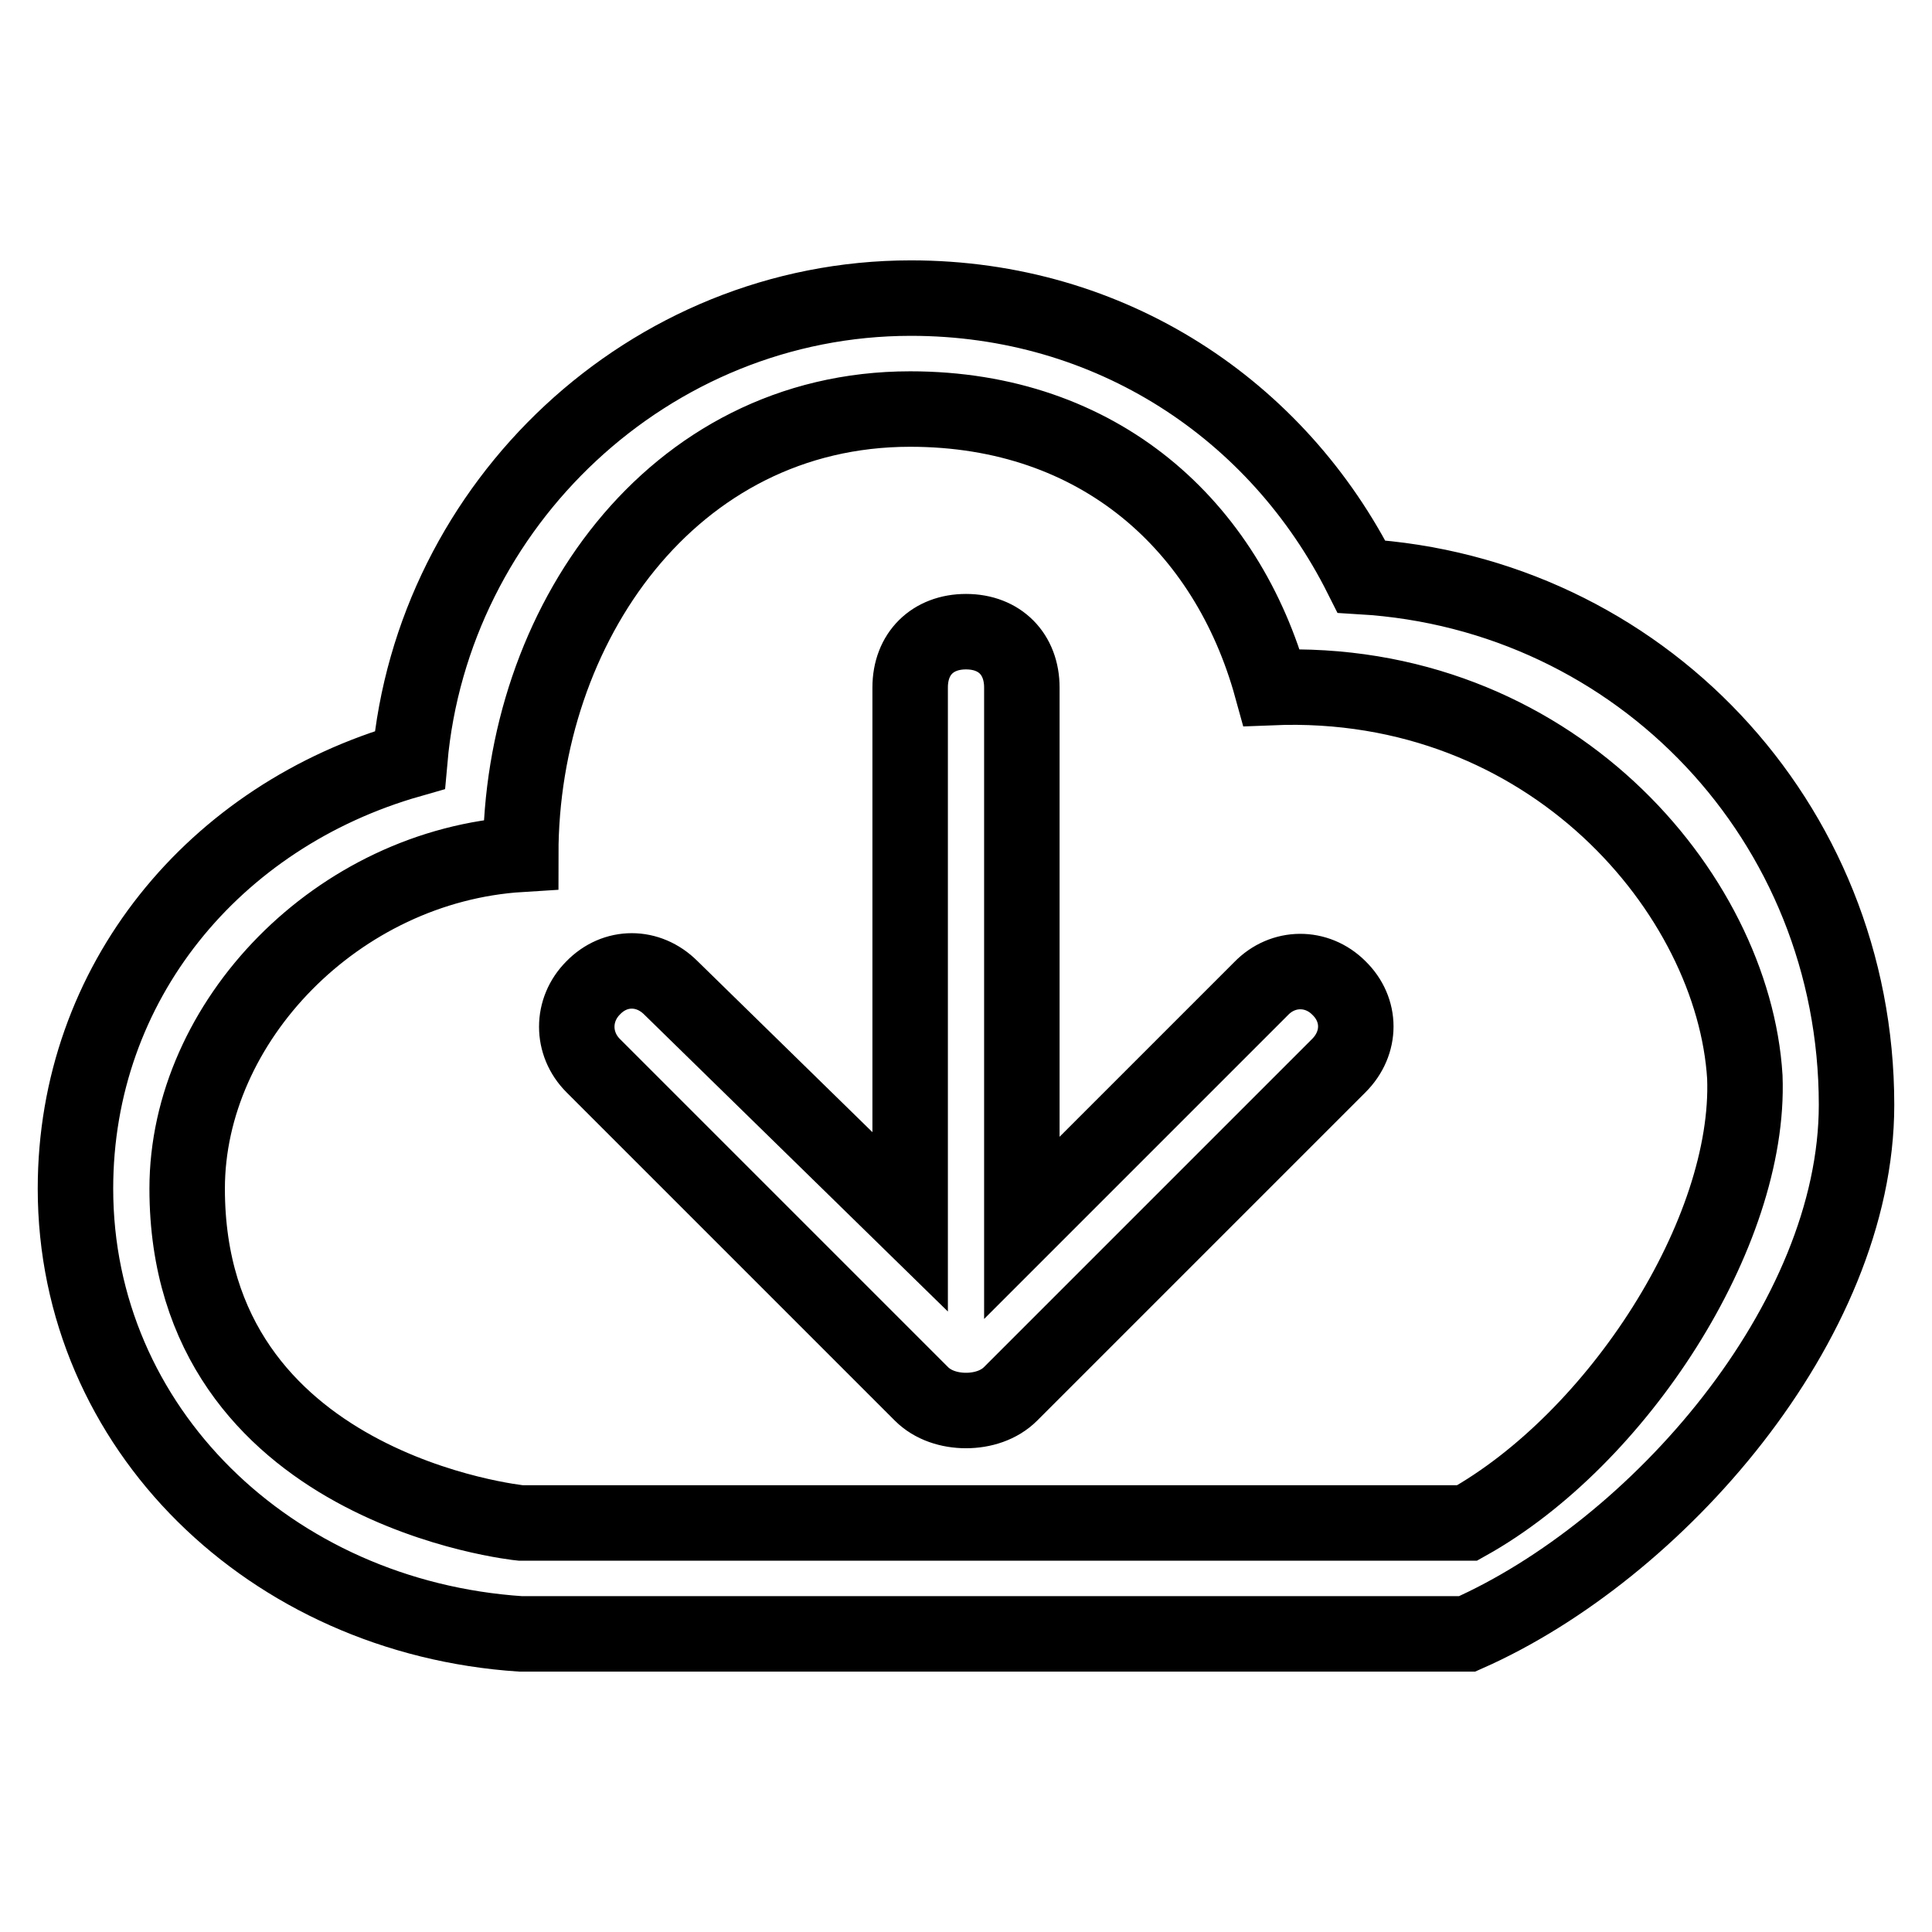
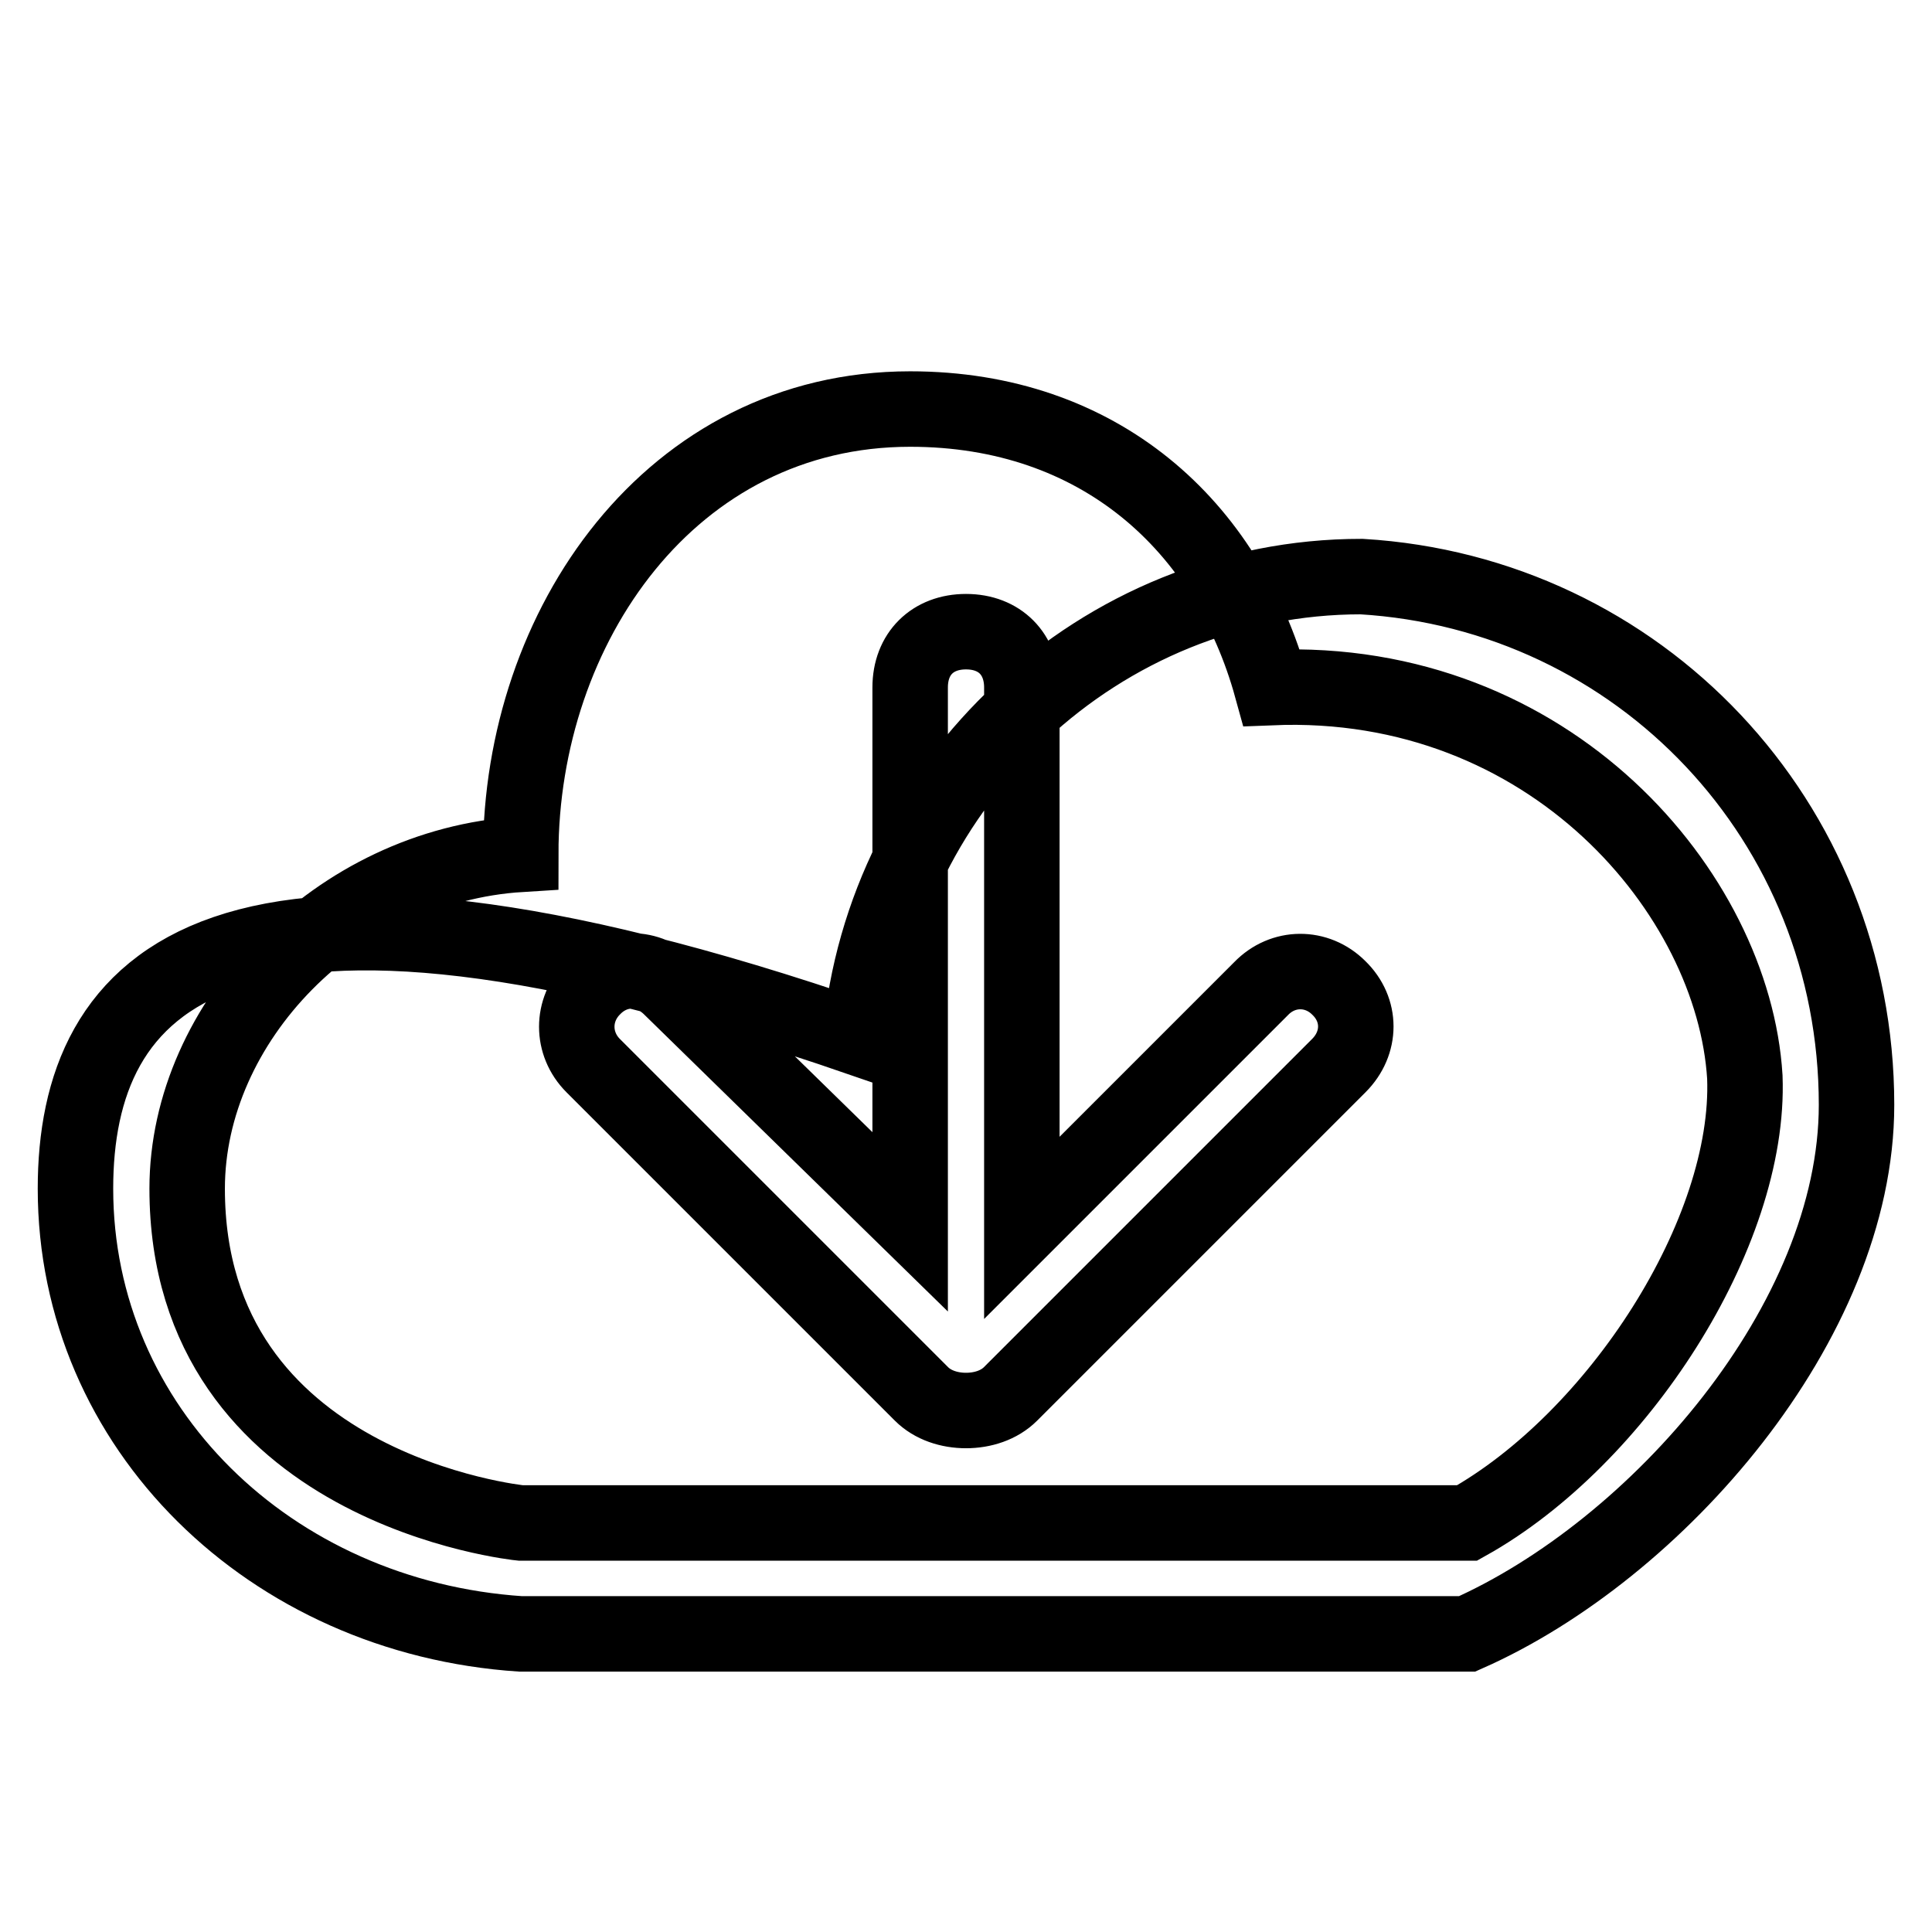
<svg xmlns="http://www.w3.org/2000/svg" version="1.1" x="0px" y="0px" viewBox="0 0 256 256" enable-background="new 0 0 256 256" xml:space="preserve">
  <g>
-     <path stroke-width="10" fill-opacity="0" stroke="#000000" d="M167.1,131l-31.7,31.7V91.1c0-4.4-2.9-7.4-7.4-7.4c-4.4,0-7.4,2.9-7.4,7.4v70.8l-31.7-31c-3-3-7.4-3-10.3,0 c-2.9,2.9-2.9,7.4,0,10.3l43.5,43.5c1.5,1.5,3.7,2.2,5.9,2.2c2.2,0,4.4-0.7,5.9-2.2l43.5-43.5c3-3,3-7.4,0-10.3 C174.5,128,170,128,167.1,131L167.1,131z M180.4,76.4c-11.1-22.1-33.2-36.9-59.7-36.9c-34.7,0-63.4,27.3-66.4,61.2 C28.4,108.1,10,130.2,10,157.5c0,31.7,25.8,56.8,59,59h125.4c25.1-11.1,51.6-41.3,51.6-70.1C246,108.8,217.2,78.6,180.4,76.4z  M194.4,201.8H69c0,0-44.2-4.4-44.2-44.3c0-22.1,19.9-42.8,44.2-44.3c0-30.2,19.9-59,51.6-59c25.1,0,42,15.5,47.9,36.9 c36.9-1.5,61.2,27.3,62.7,51.6C232,163.4,214.3,190.7,194.4,201.8z" />
+     <path stroke-width="10" fill-opacity="0" stroke="#000000" d="M167.1,131l-31.7,31.7V91.1c0-4.4-2.9-7.4-7.4-7.4c-4.4,0-7.4,2.9-7.4,7.4v70.8l-31.7-31c-3-3-7.4-3-10.3,0 c-2.9,2.9-2.9,7.4,0,10.3l43.5,43.5c1.5,1.5,3.7,2.2,5.9,2.2c2.2,0,4.4-0.7,5.9-2.2l43.5-43.5c3-3,3-7.4,0-10.3 C174.5,128,170,128,167.1,131L167.1,131z M180.4,76.4c-34.7,0-63.4,27.3-66.4,61.2 C28.4,108.1,10,130.2,10,157.5c0,31.7,25.8,56.8,59,59h125.4c25.1-11.1,51.6-41.3,51.6-70.1C246,108.8,217.2,78.6,180.4,76.4z  M194.4,201.8H69c0,0-44.2-4.4-44.2-44.3c0-22.1,19.9-42.8,44.2-44.3c0-30.2,19.9-59,51.6-59c25.1,0,42,15.5,47.9,36.9 c36.9-1.5,61.2,27.3,62.7,51.6C232,163.4,214.3,190.7,194.4,201.8z" />
  </g>
</svg>